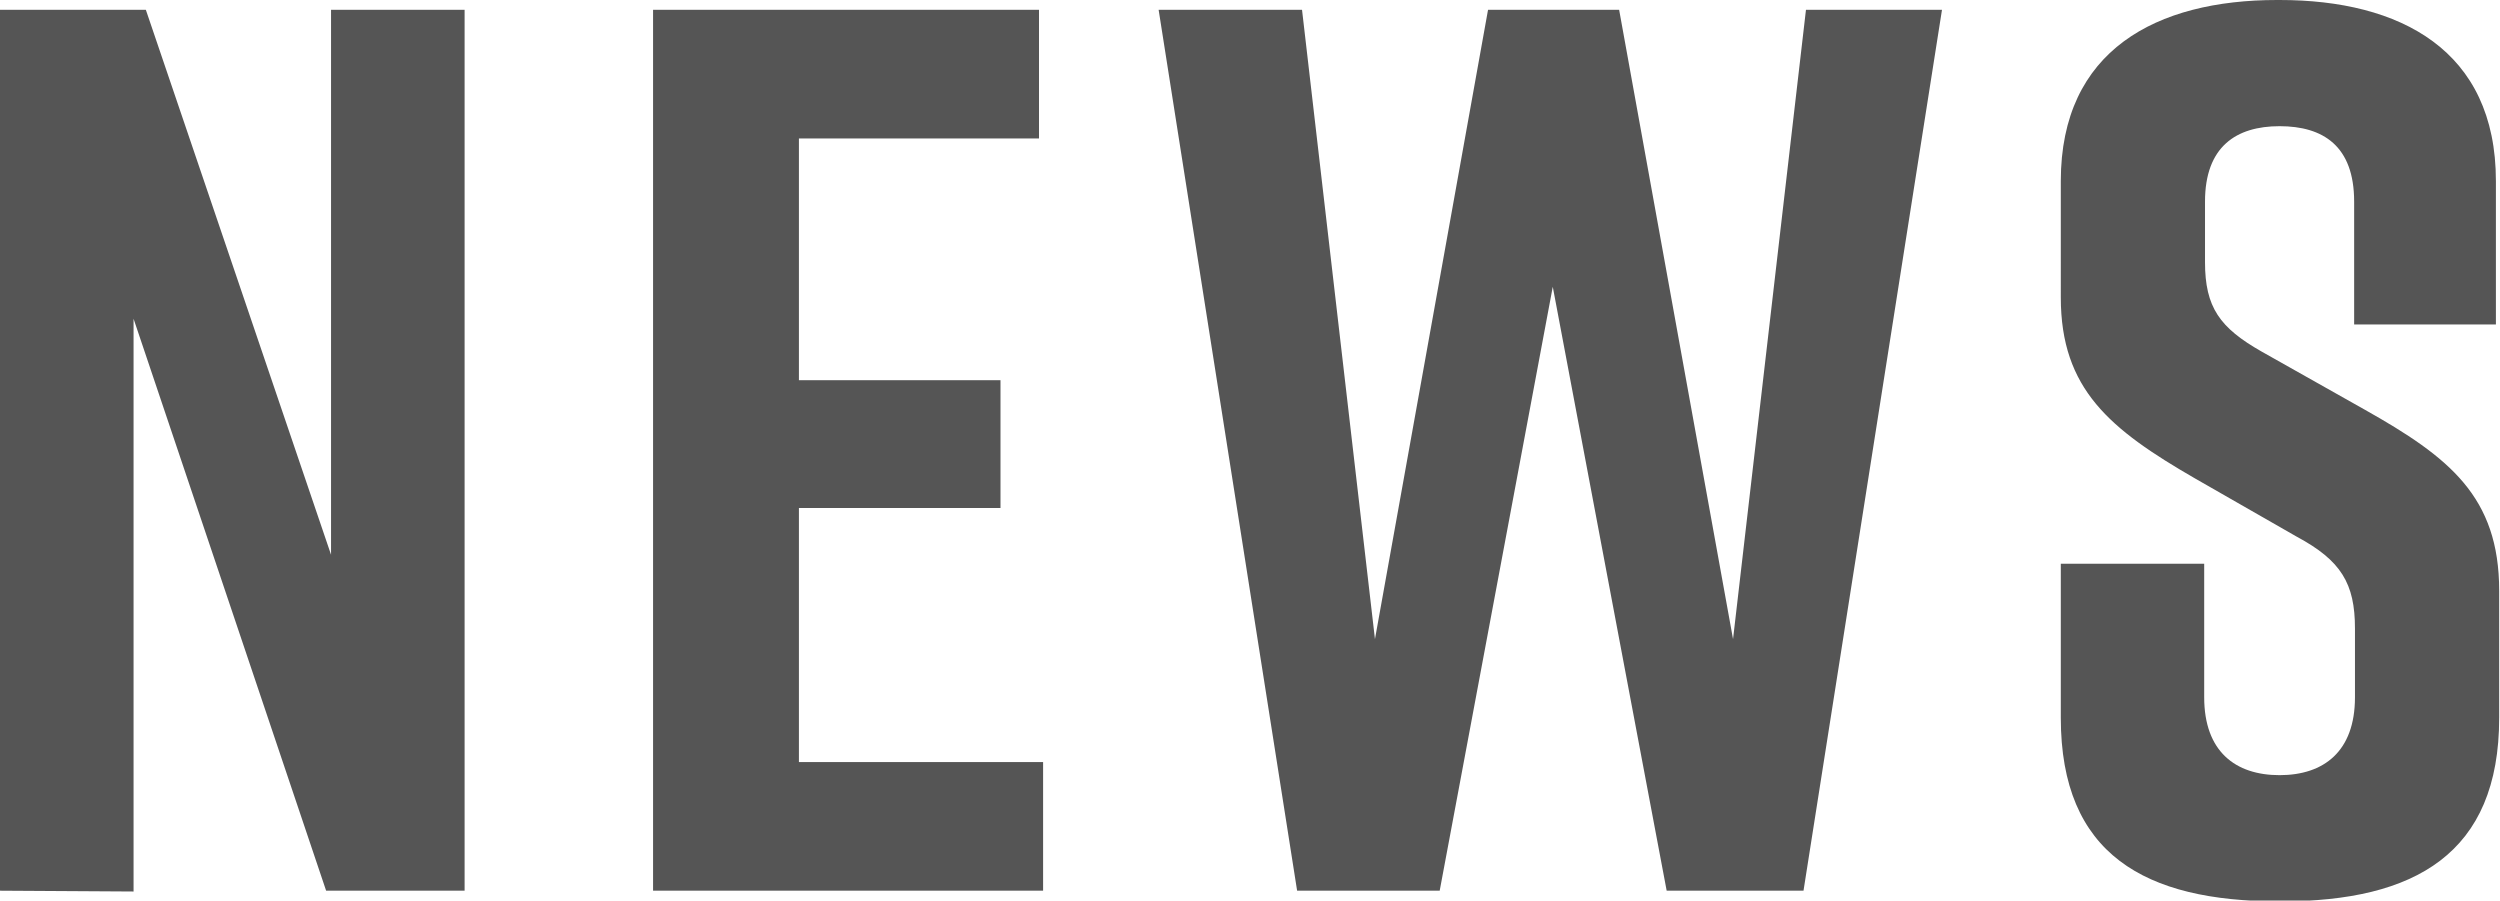
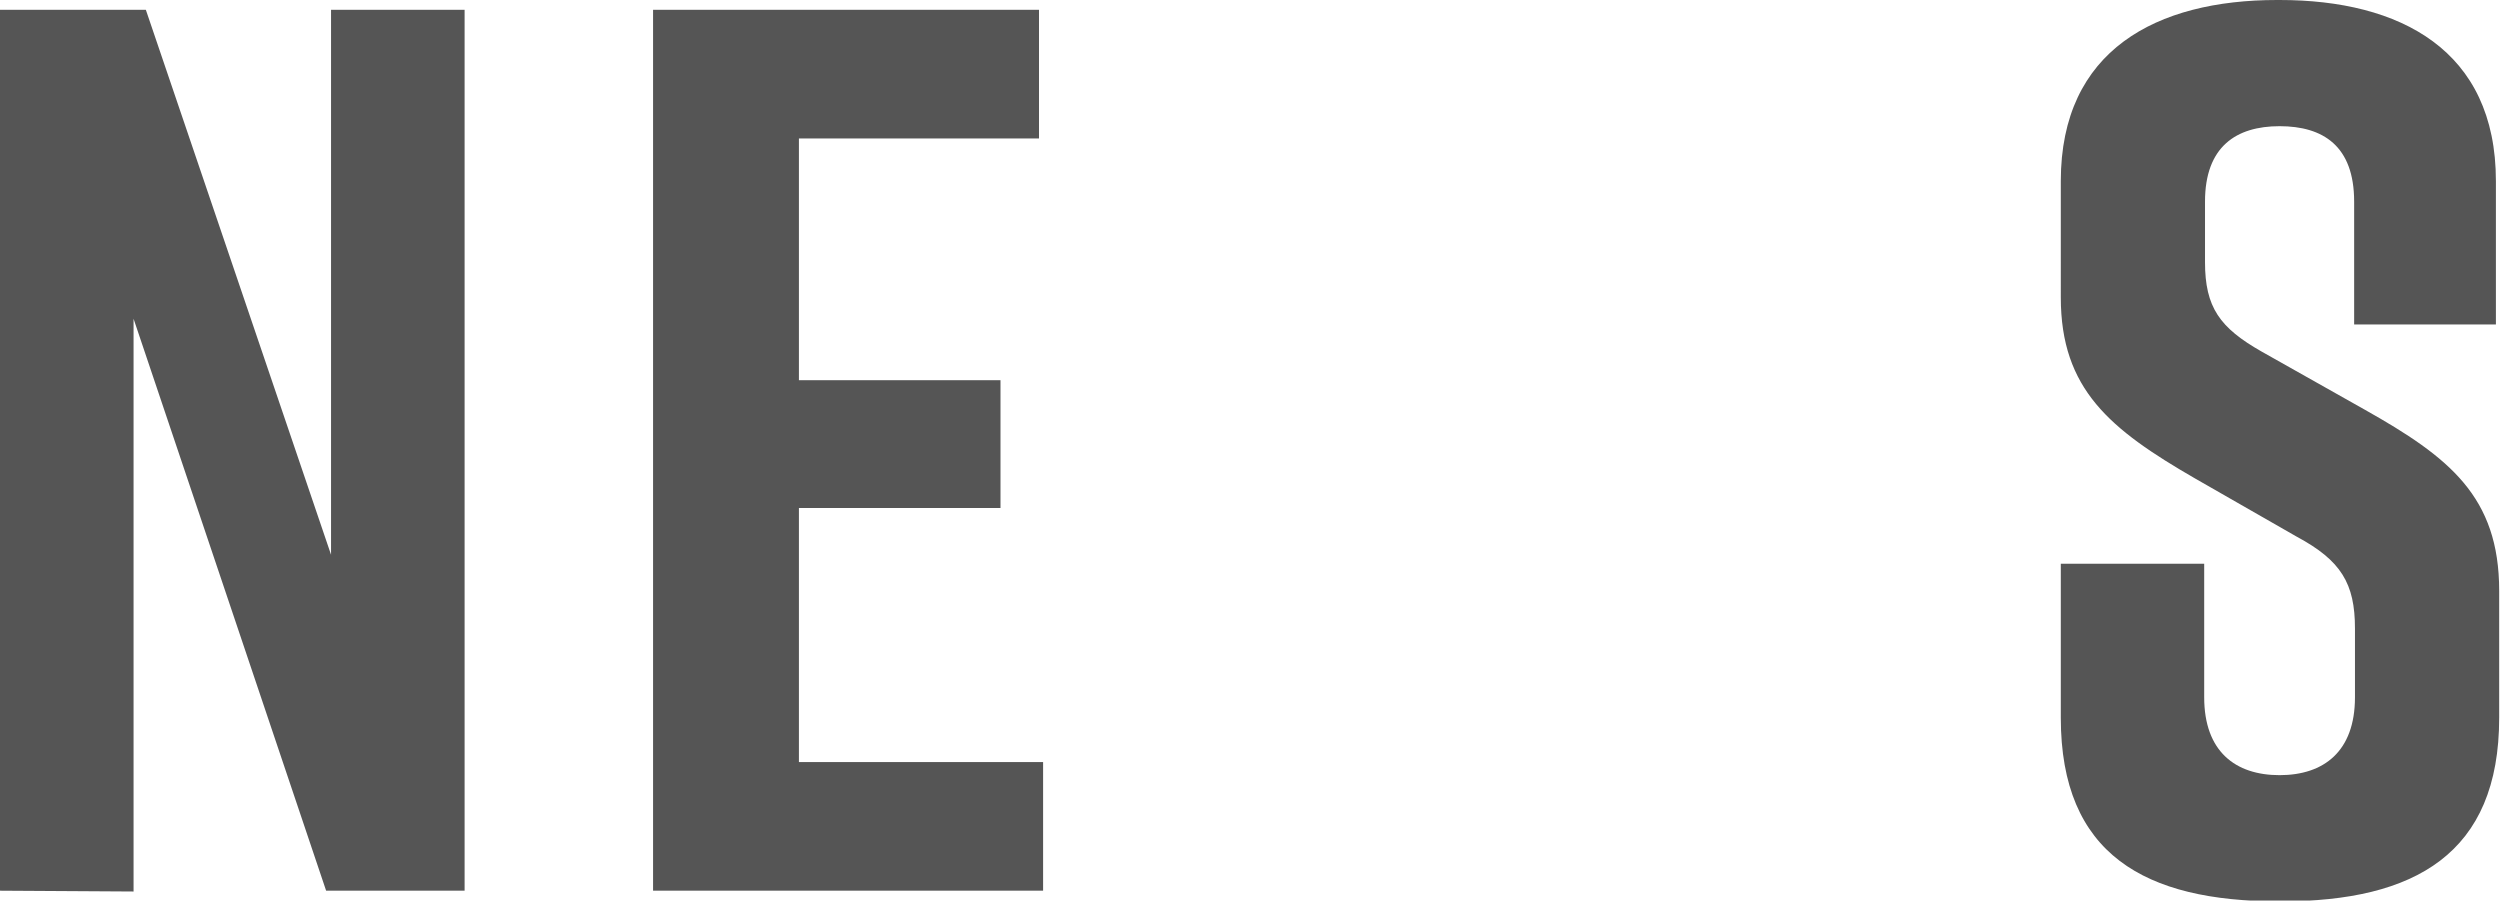
<svg xmlns="http://www.w3.org/2000/svg" version="1.1" id="レイヤー_1" x="0px" y="0px" viewBox="0 0 305.1 109.9" style="enable-background:new 0 0 305.1 109.9;" xml:space="preserve">
  <style type="text/css">
	.st0{fill:#555555;}
</style>
  <g>
    <g>
      <path class="st0" d="M0,108.7V1.2h17.8l22.6,66.5V1.2h16.3v107.5H39.8L16.3,38.9v69.9L0,108.7L0,108.7z" />
      <path class="st0" d="M79.7,108.7V1.2h47.1v15.7H97.5v29.5h24.6V62H97.5v31h29.8v15.7L79.7,108.7L79.7,108.7z" />
-       <path class="st0" d="M220.1,108.7h-16.7L189.5,35l-13.8,73.7h-17.4L141.4,1.2h17.5l8.9,76.8l13.8-76.8h16L211.5,78l8.9-76.8h16.6    L220.1,108.7z" />
      <path class="st0" d="M287.3,39.6v-15c0-6.8-3.8-9.2-9.1-9.2s-9.1,2.5-9.1,9.2v7.4c0,5.5,1.8,8,6.9,10.9l12.6,7.1    c10.3,5.8,16.4,10.6,16.4,22.1v15.5c0,16.6-10.3,22.4-26.6,22.4h-0.3c-16.3,0-26.6-5.7-26.6-22.4V68.8h17.5v16.3    c0,6.6,3.8,9.5,9.2,9.5s9.2-2.9,9.2-9.5v-8.4c0-5.5-1.7-8.3-7.1-11.2l-12.4-7.1c-10.4-6-16.4-10.9-16.4-22.1V22.1    c0-16,11.7-22.1,26.4-22.1h0.3c14.7,0,26.4,6.1,26.4,22.1v17.5C304.8,39.6,287.3,39.6,287.3,39.6z" />
    </g>
  </g>
</svg>